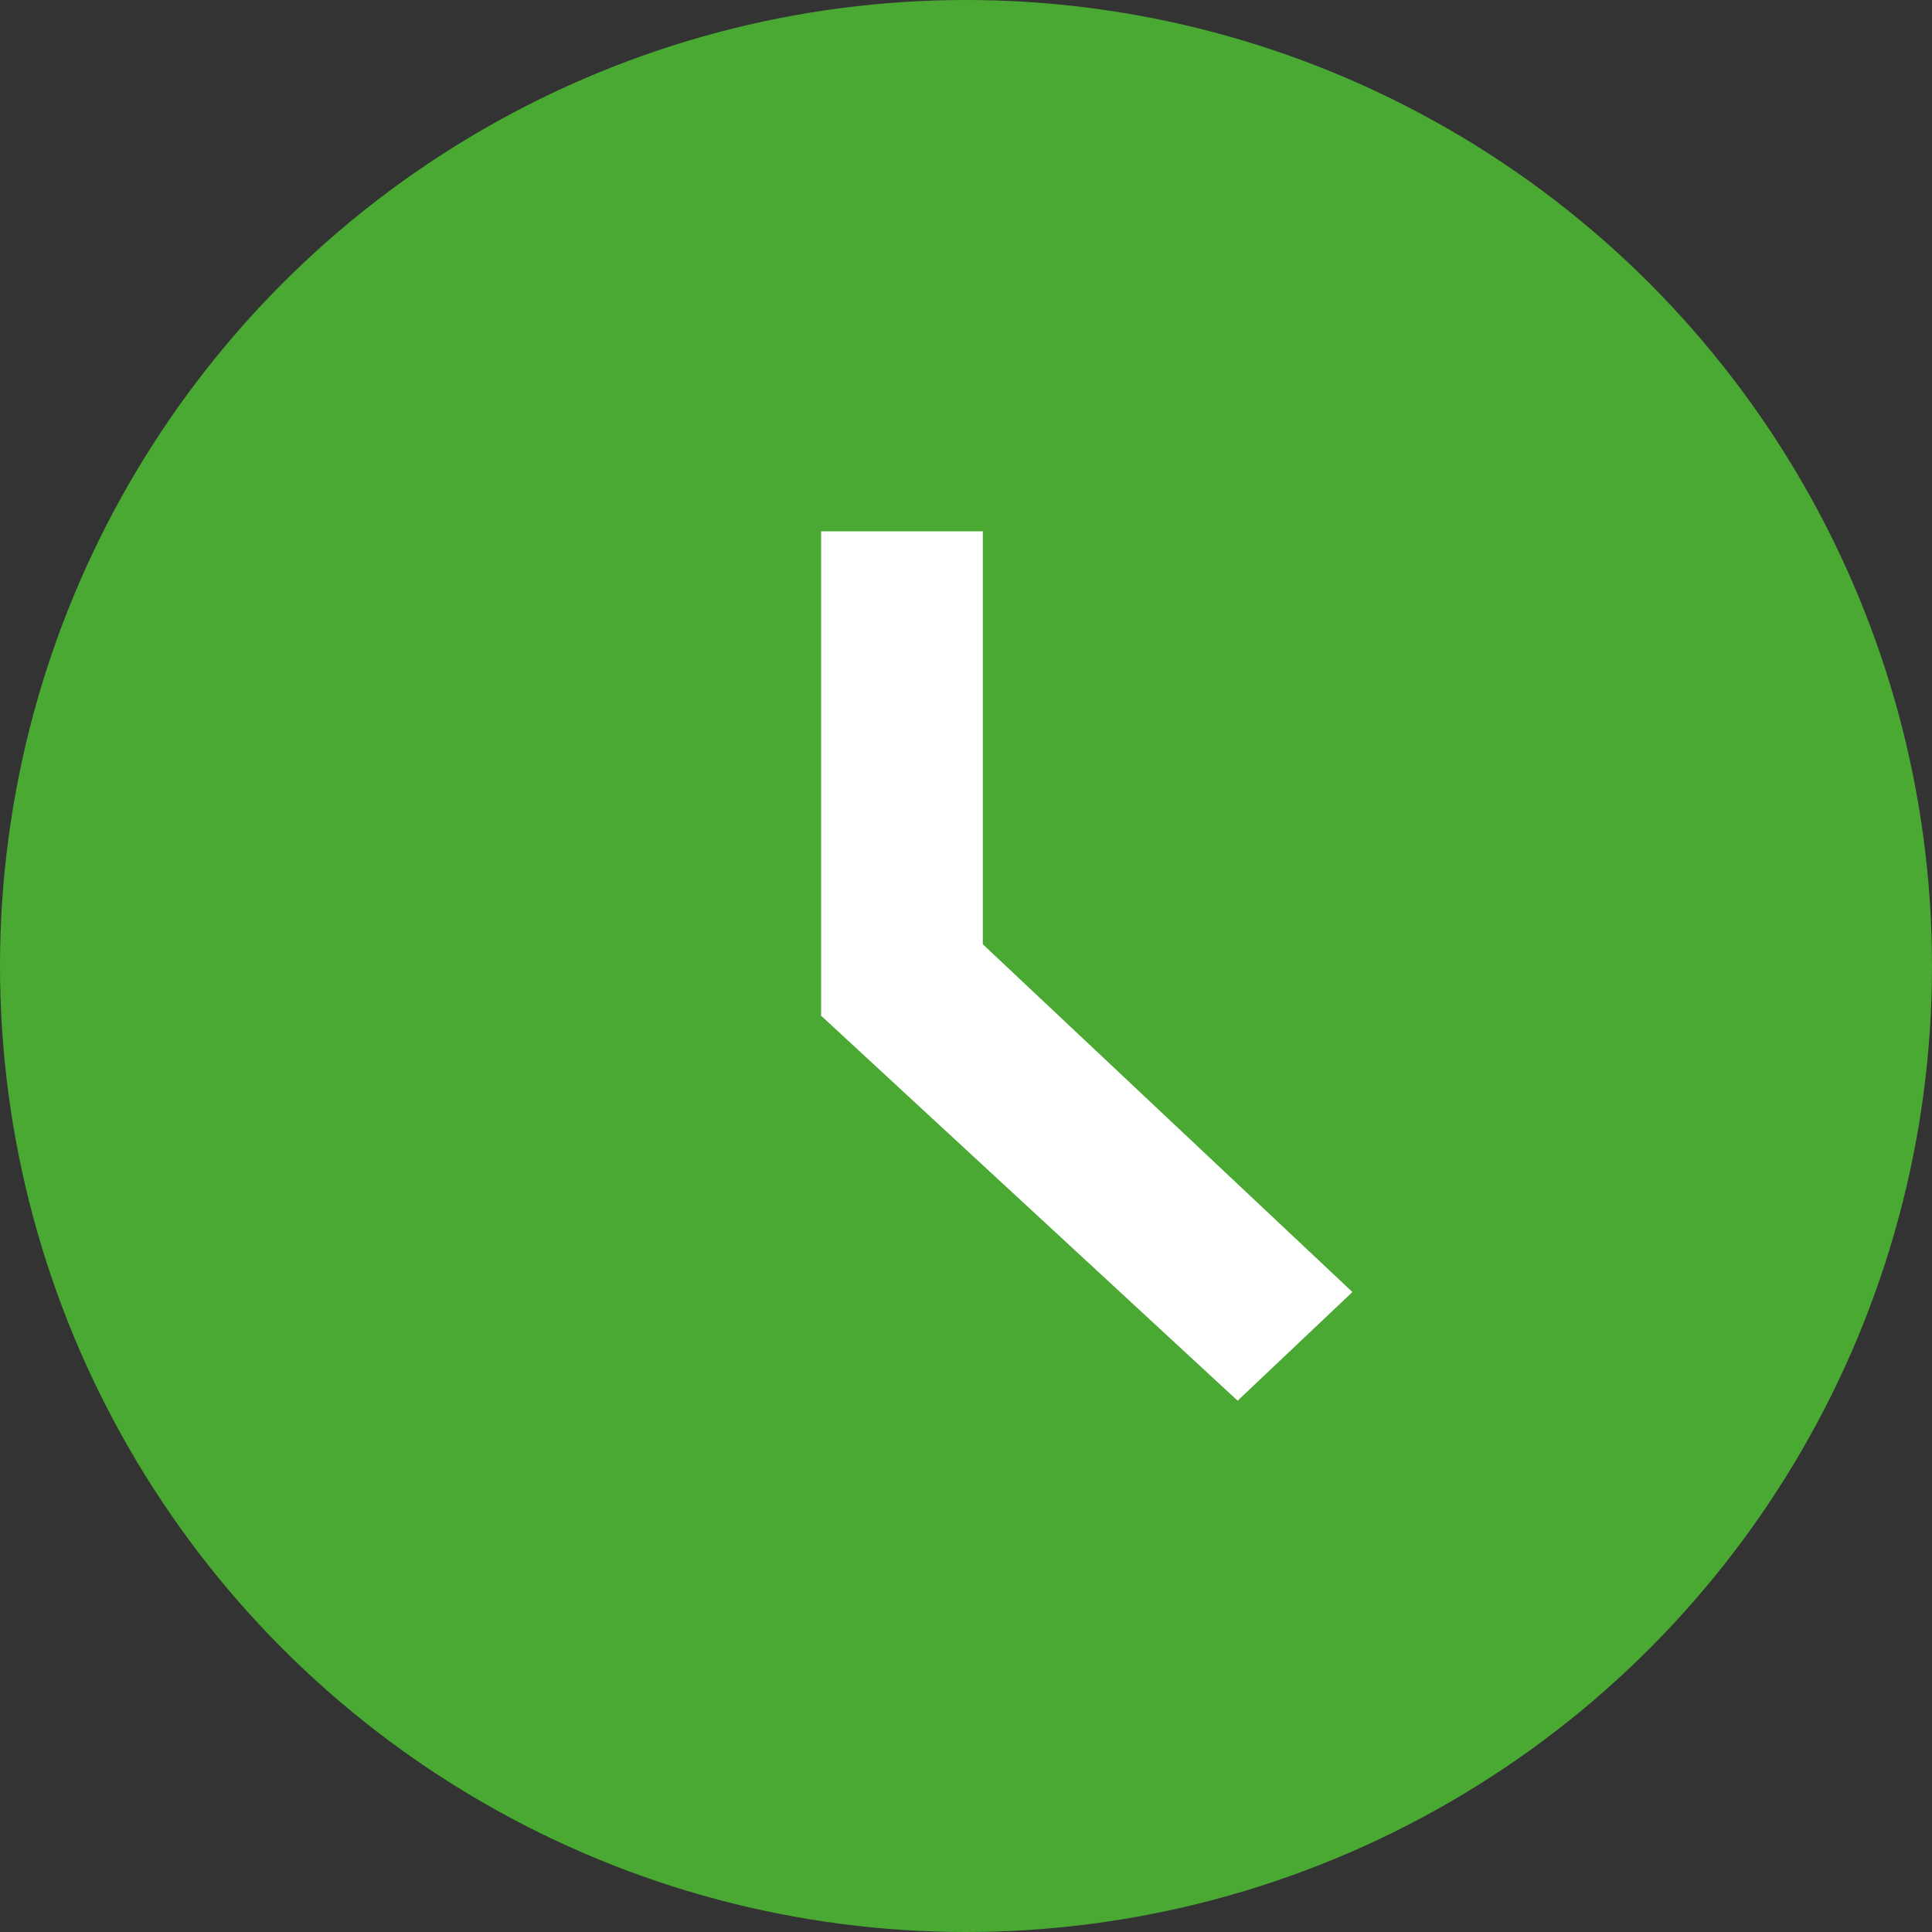
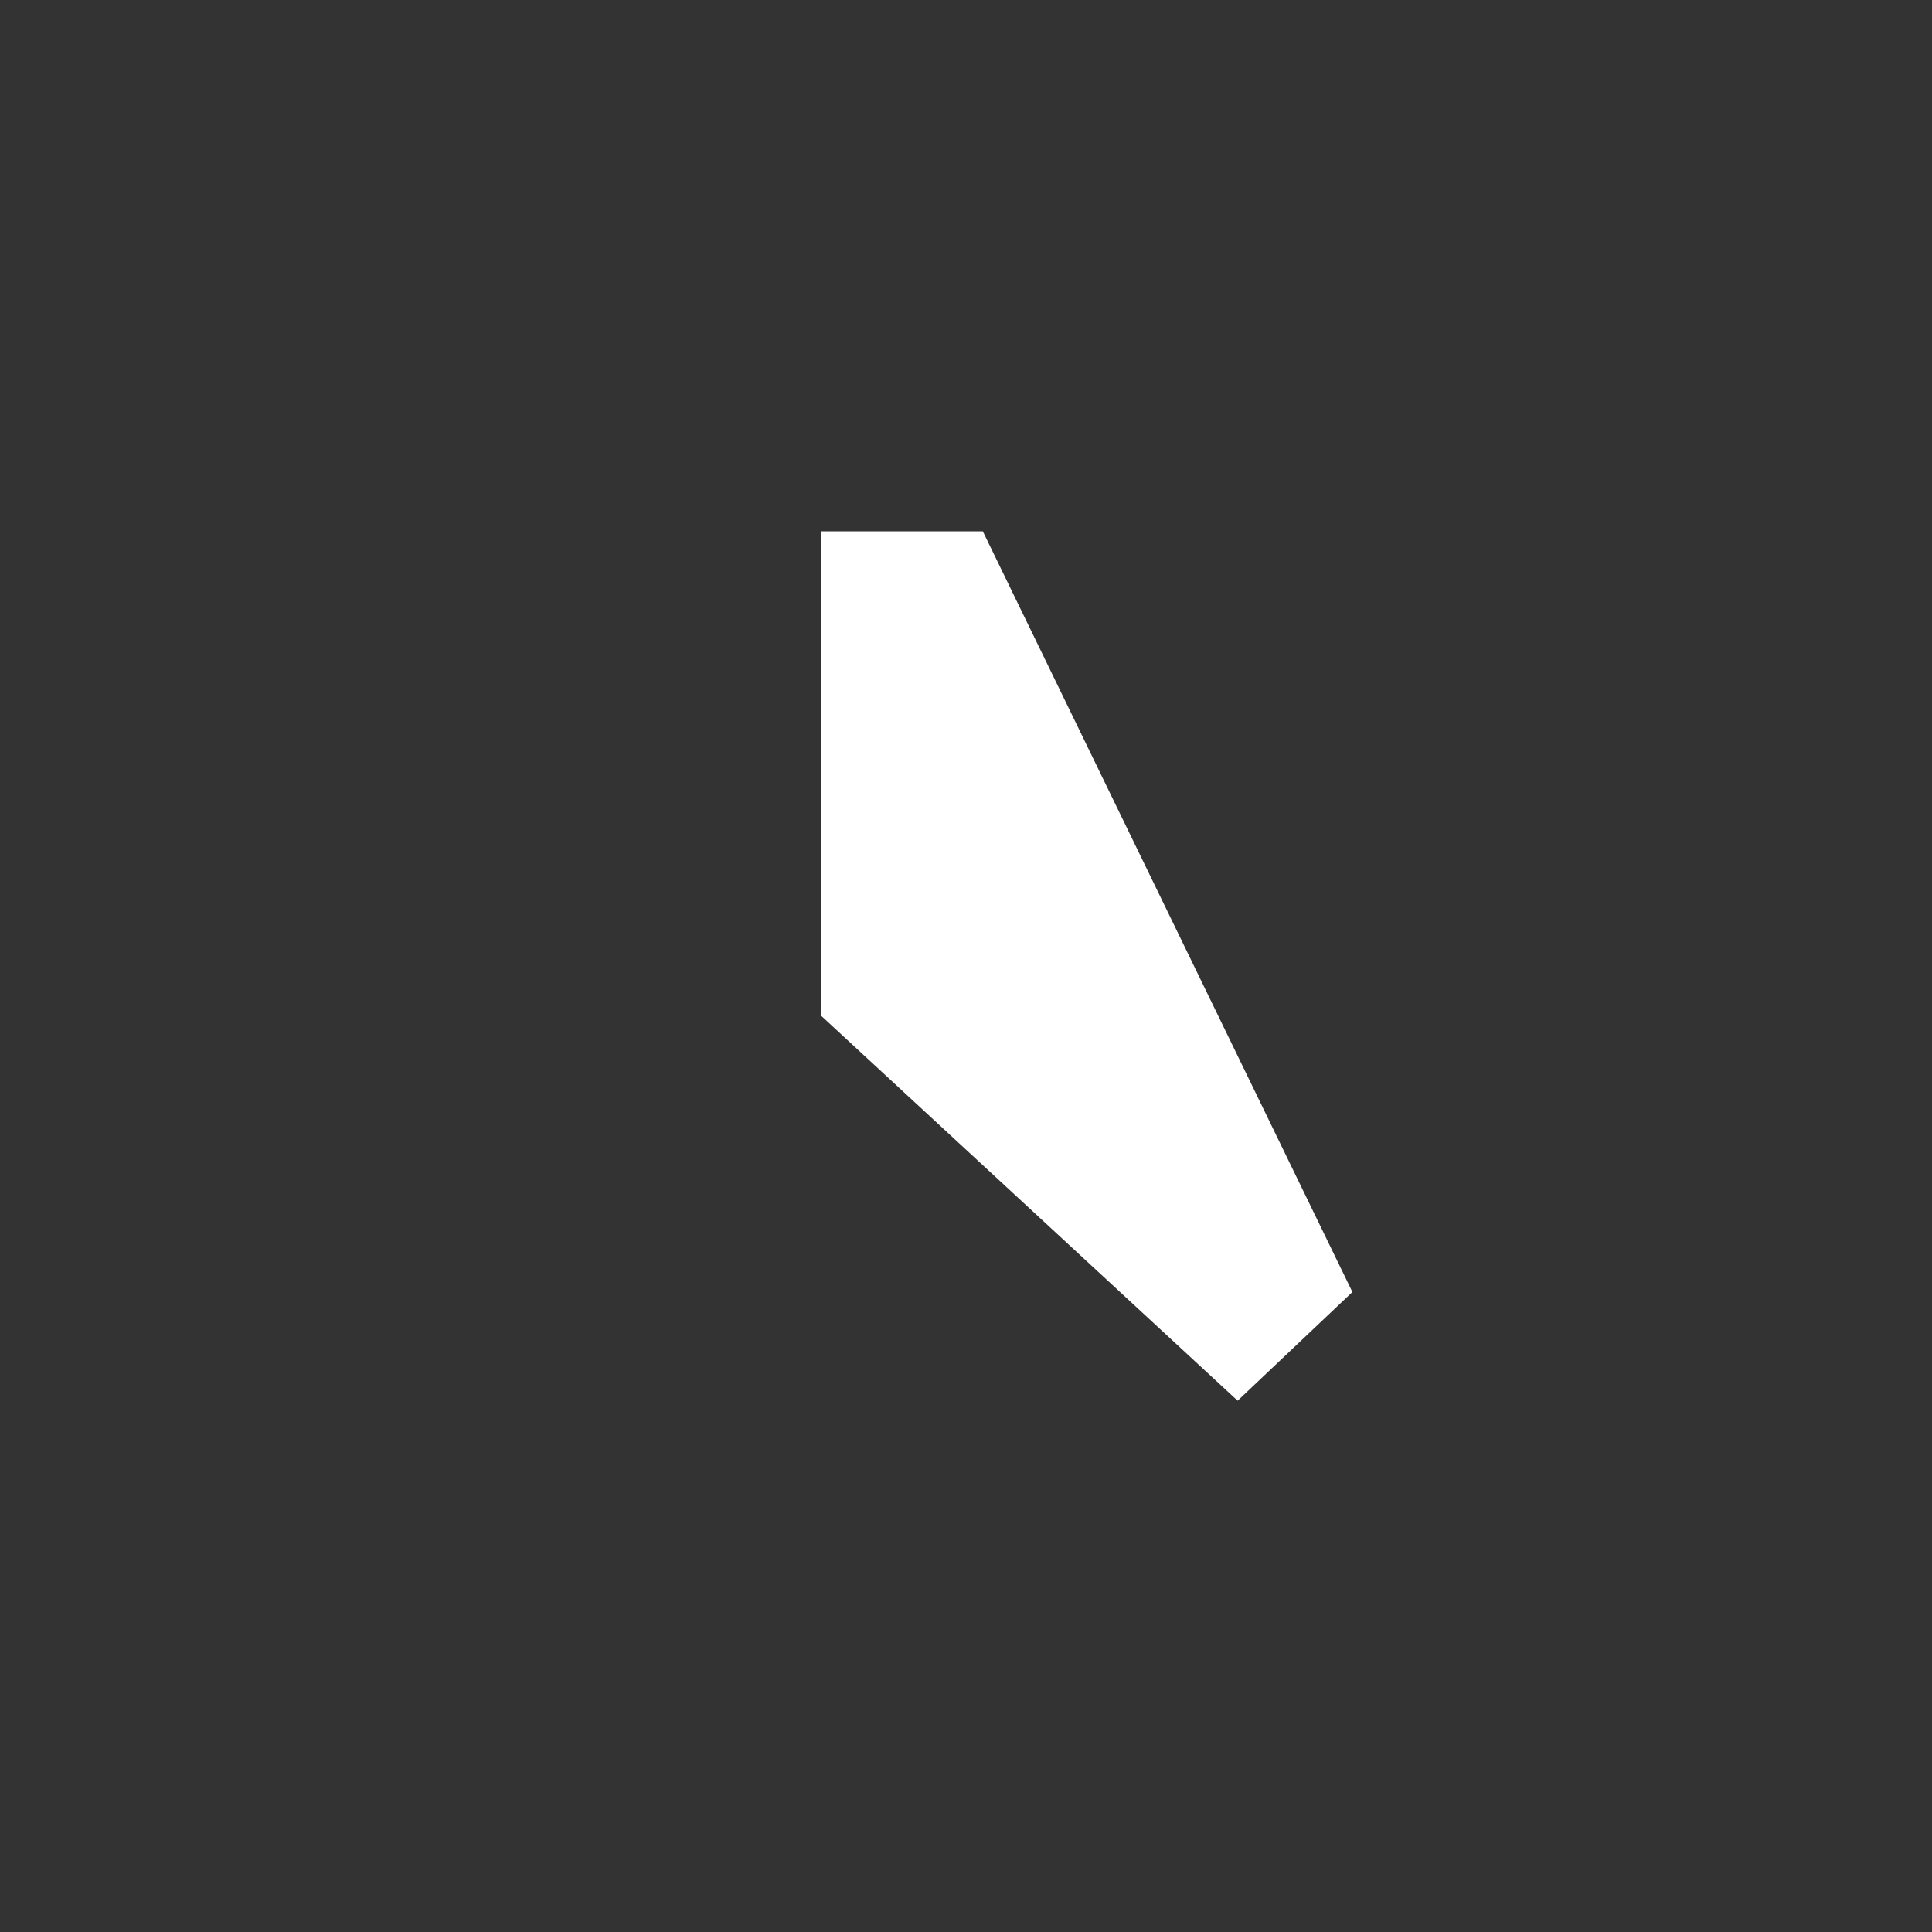
<svg xmlns="http://www.w3.org/2000/svg" width="40" height="40" viewBox="0 0 40 40" fill="none">
  <rect x="0" y="0" width="40" height="40" fill="#333333" stroke="none" />
-   <circle cx="20" cy="20" r="20" fill="#4AA933" />
-   <path d="M25.624 29L17 21.029V11H20.348V19.55L28 26.75L25.624 29Z" fill="white" />
+   <path d="M25.624 29L17 21.029V11H20.348L28 26.75L25.624 29Z" fill="white" />
</svg>